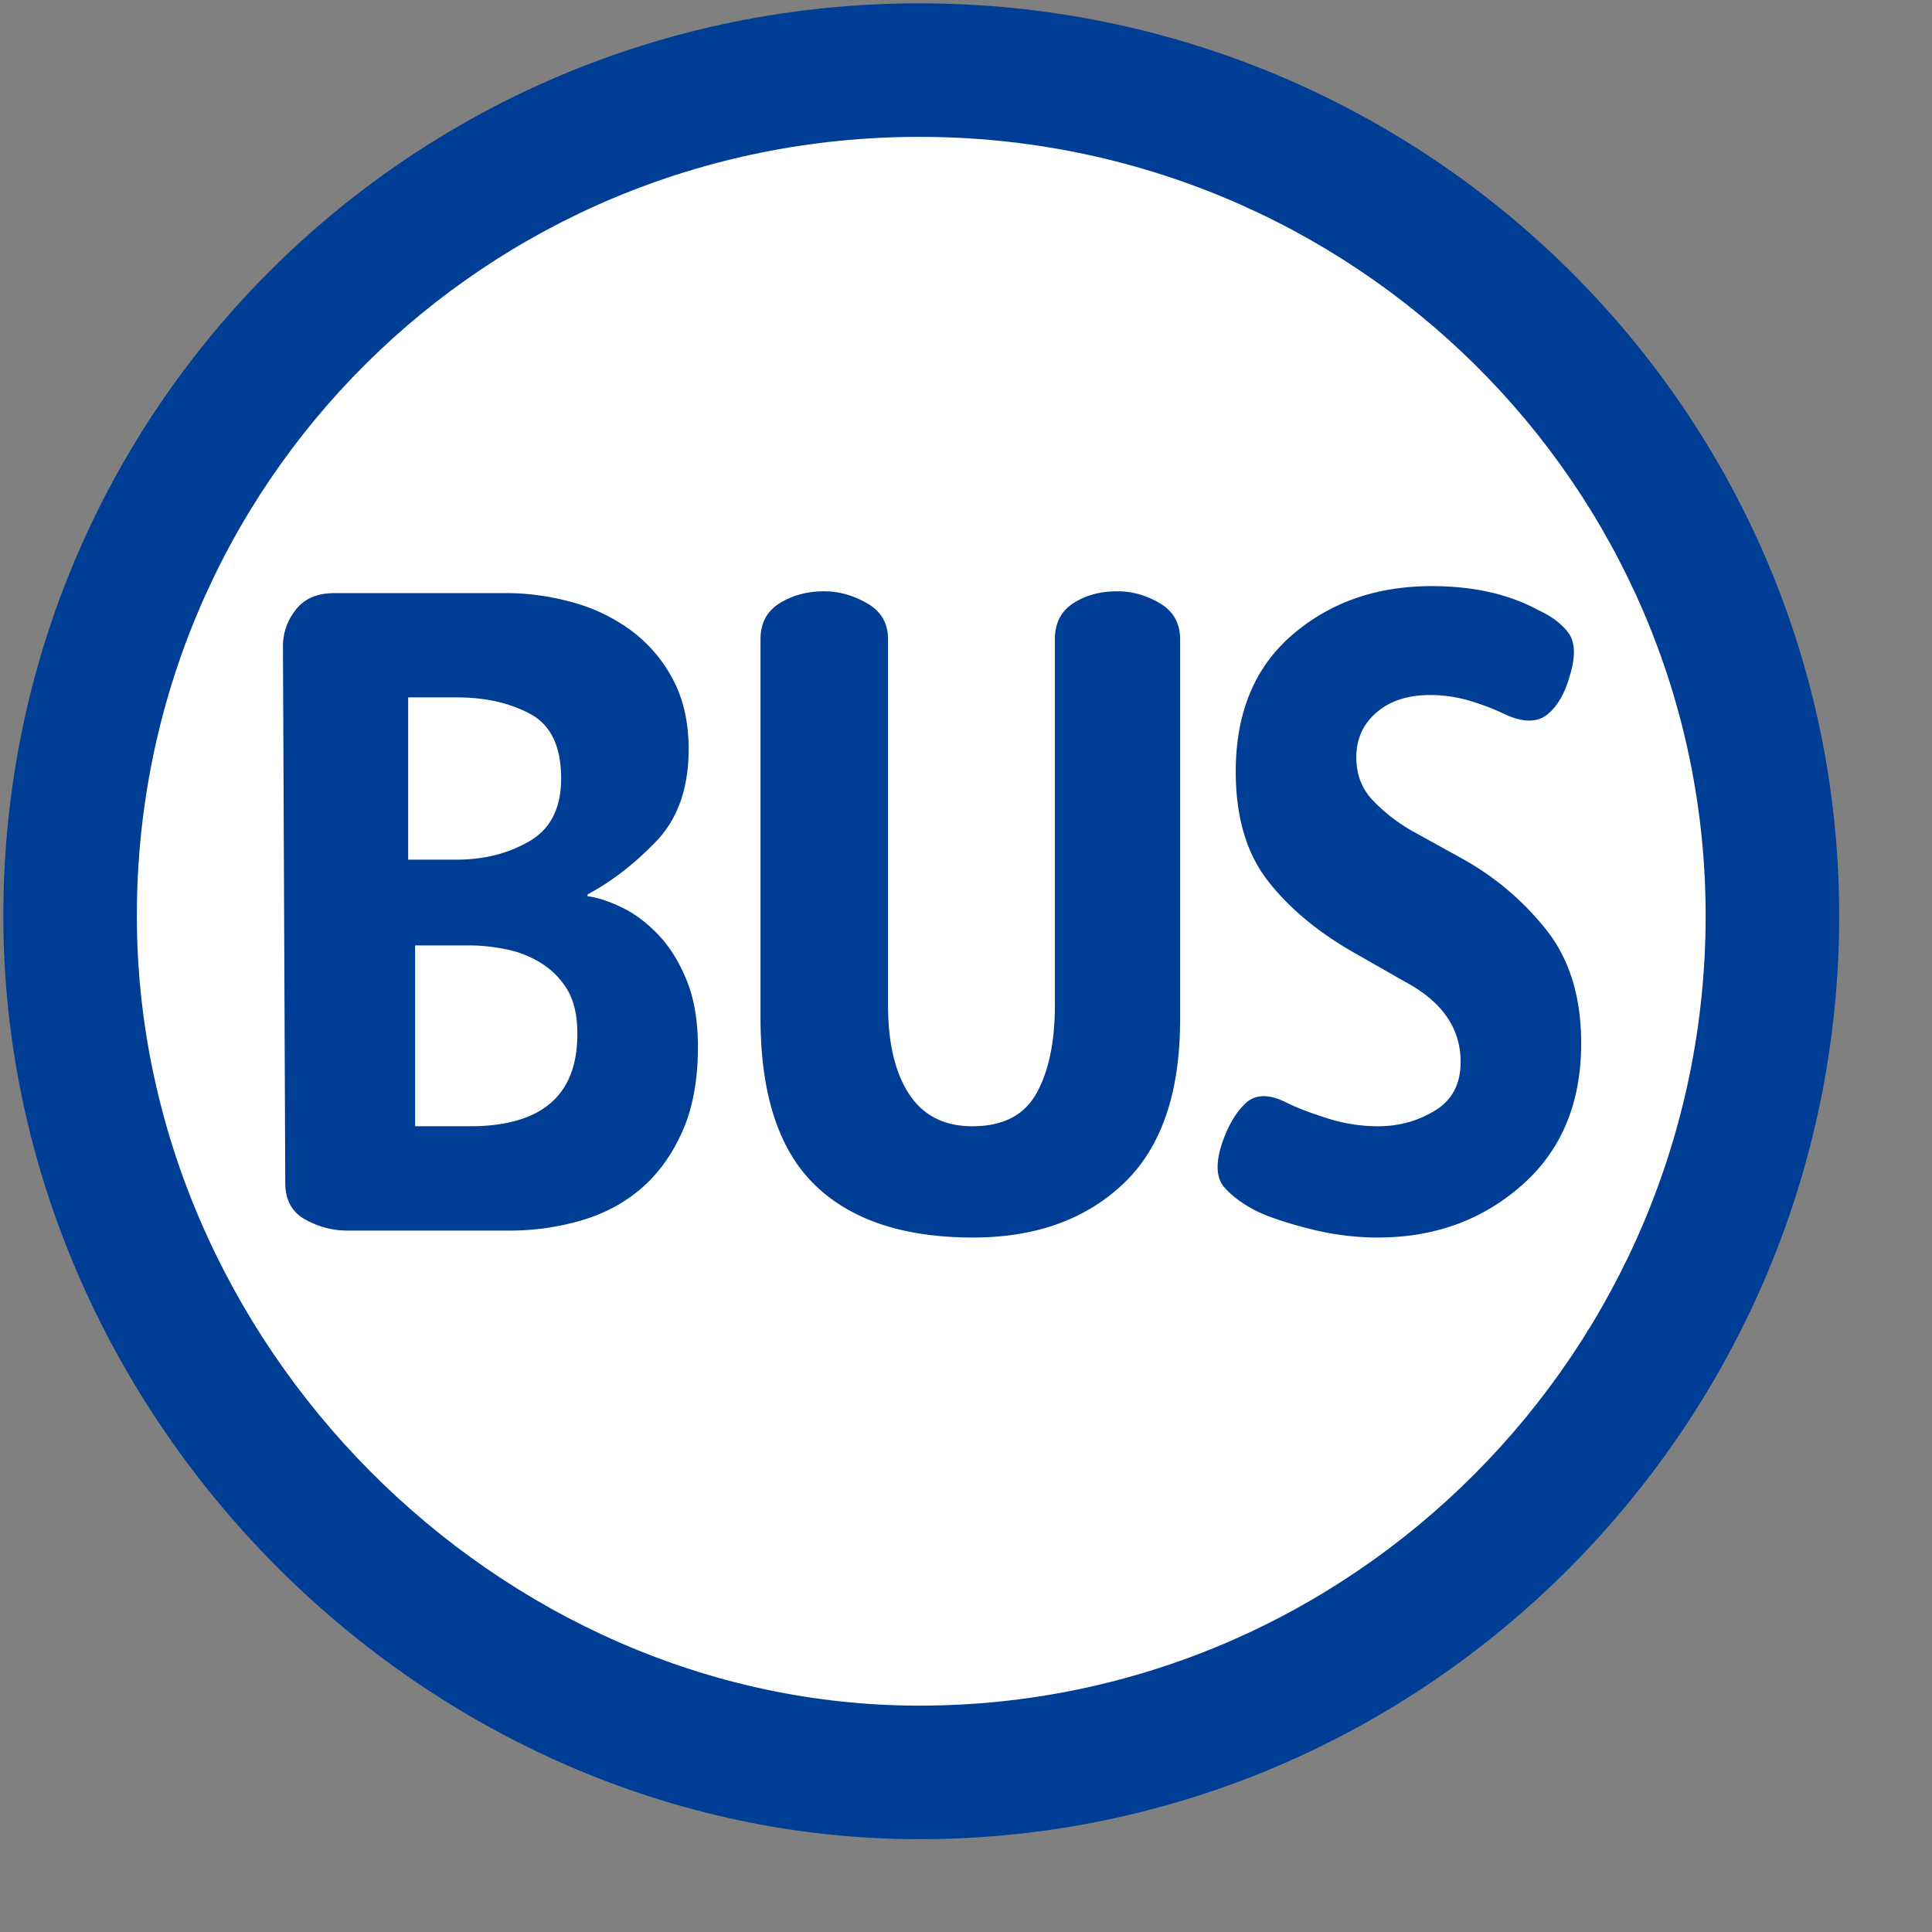
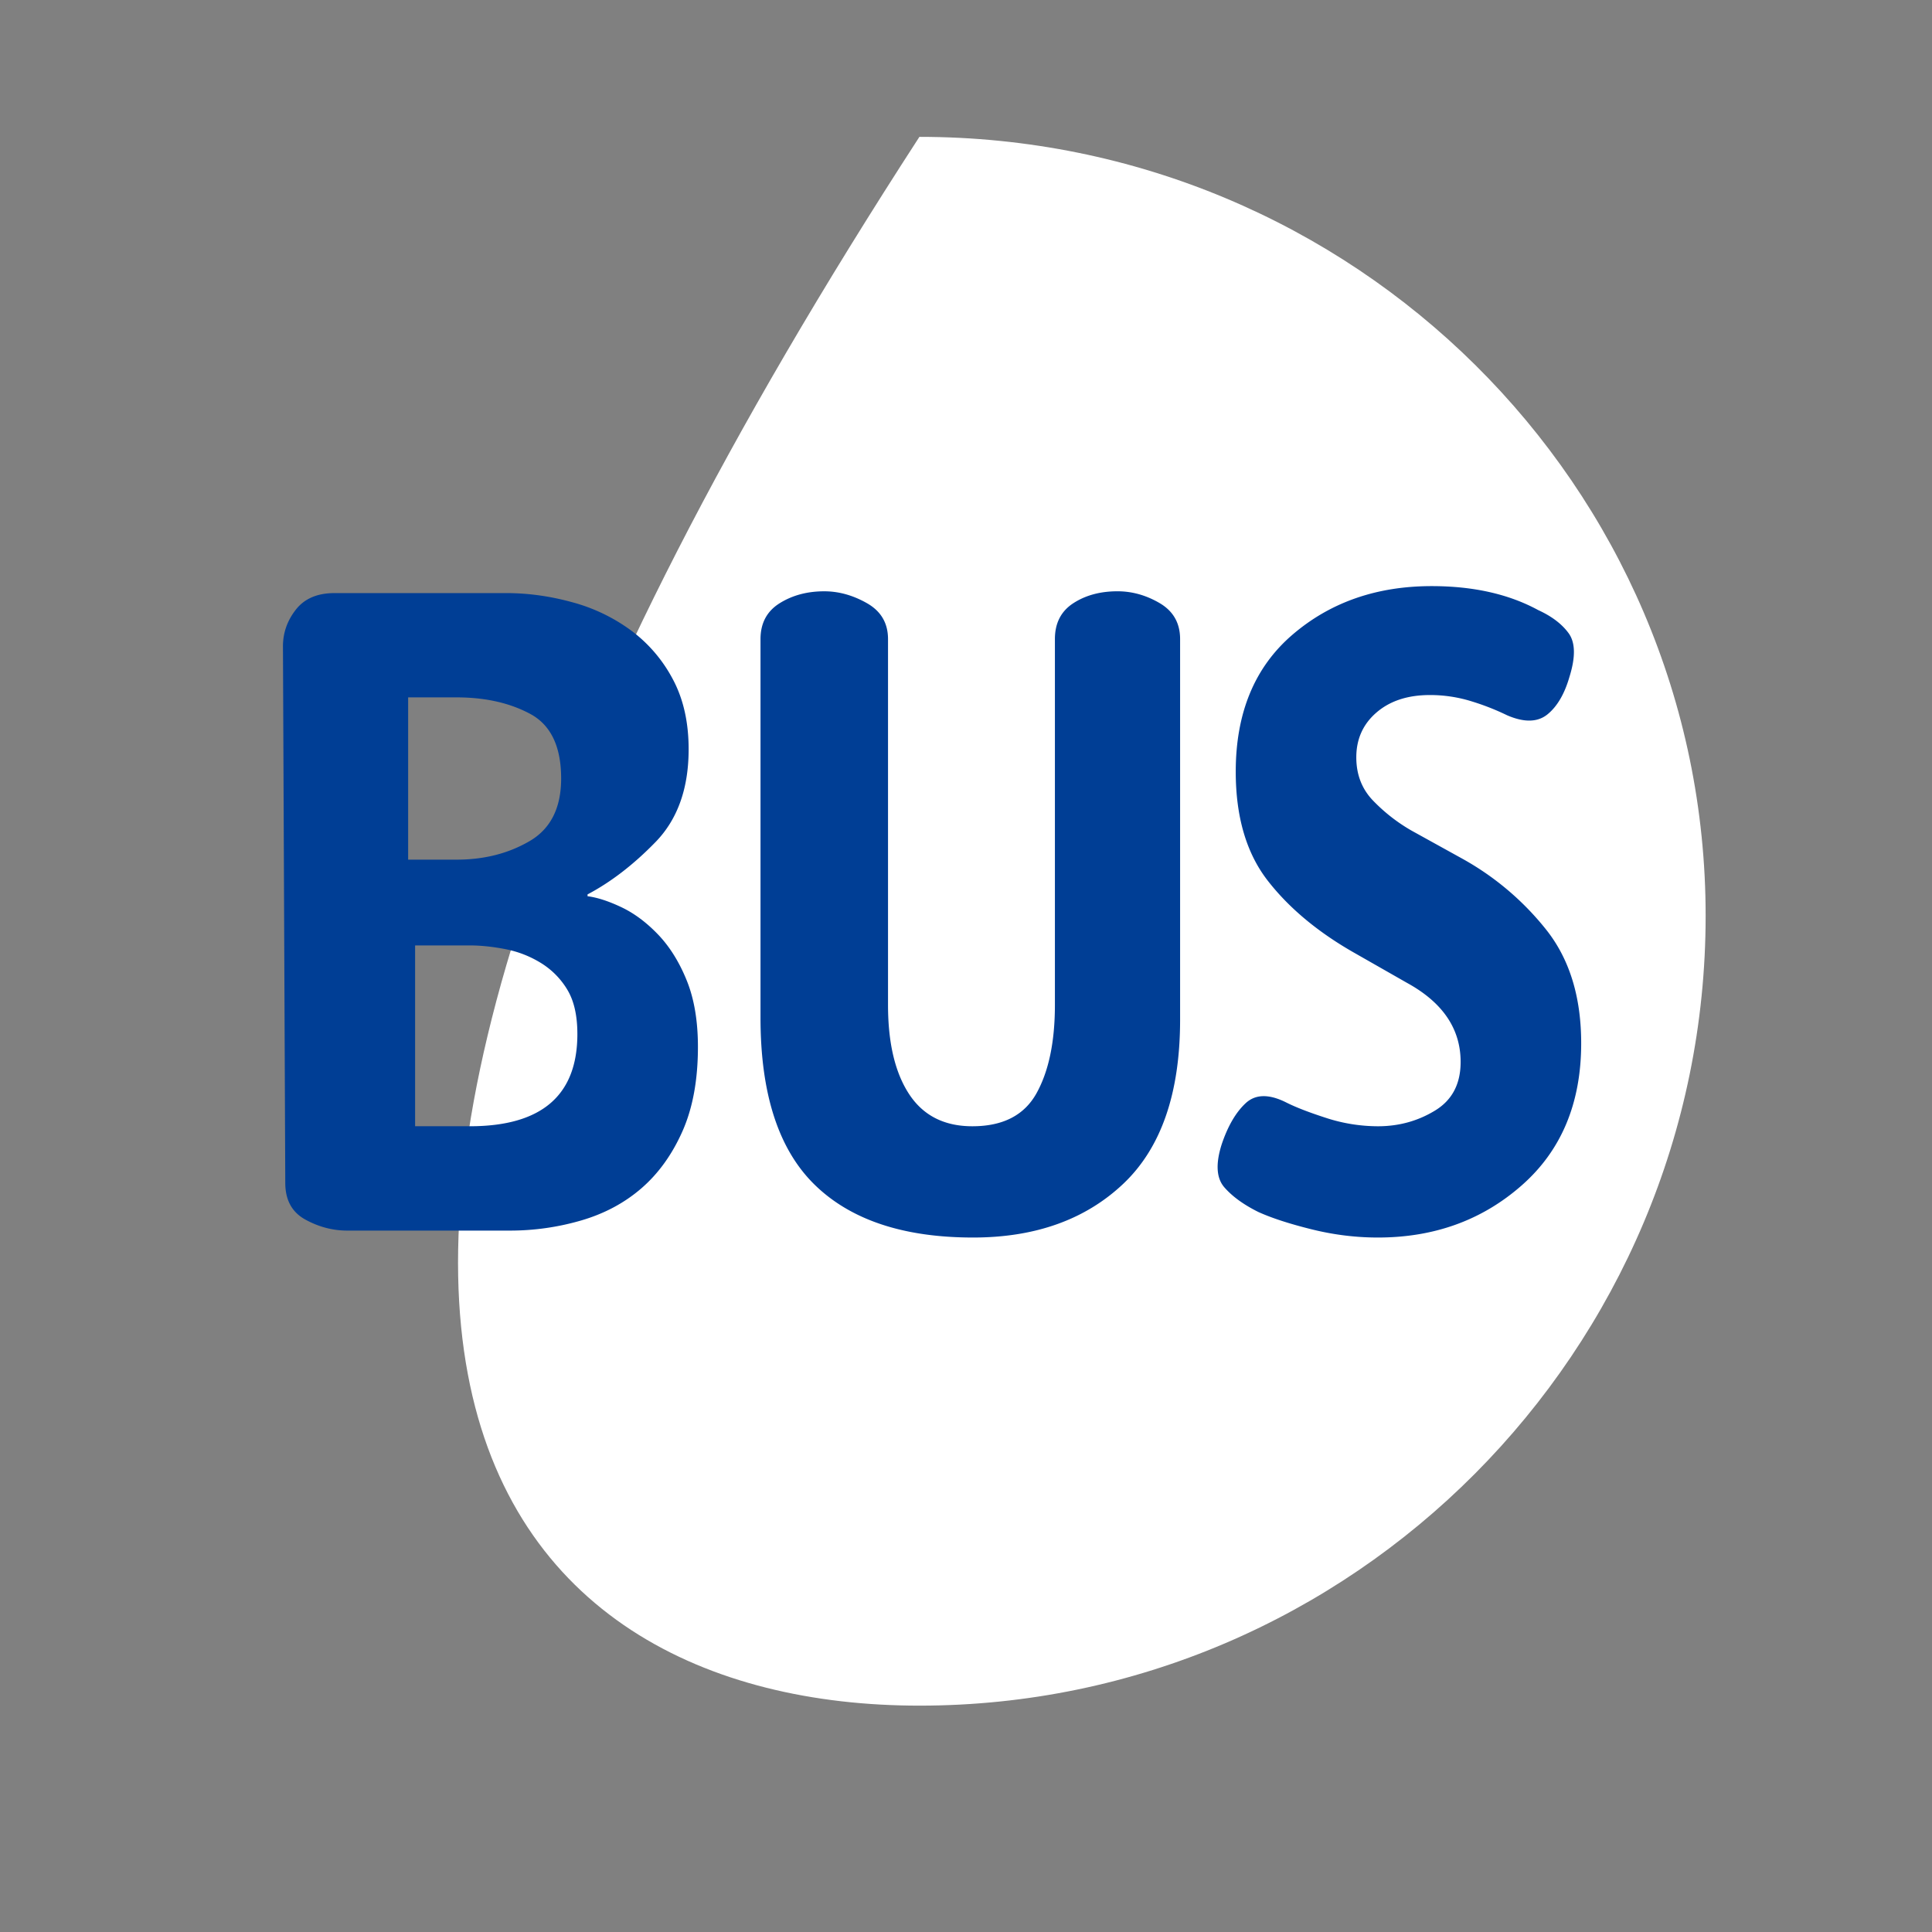
<svg xmlns="http://www.w3.org/2000/svg" width="100" height="100" viewBox="0 0 105 105">
  <rect x="0" y="0" width="105" height="105" fill="#808080" stroke="none" />
  <title>Bus</title>
  <g id="Page-1" stroke="none" stroke-width="1" fill="none" fill-rule="evenodd">
    <g id="Group" fill-rule="nonzero">
      <g id="bus">
-         <path d="M49.968,99.955 C23.025,99.955 0.181,77.005 0.181,49.769 C0.181,22.278 22.382,0.181 49.968,0.181 C77.558,0.181 99.955,22.38 99.955,49.769 C99.955,77.41 77.505,99.955 49.968,99.955 Z" id="Path" fill="#003E95" />
-         <path d="M49.968,92.698 C73.491,92.698 92.698,73.409 92.698,49.769 C92.698,26.402 73.565,7.438 49.968,7.438 C26.381,7.438 7.438,26.293 7.438,49.769 C7.438,73.005 27.04,92.698 49.968,92.698 Z" id="Path" fill="#FFFFFF" />
+         <path d="M49.968,92.698 C73.491,92.698 92.698,73.409 92.698,49.769 C92.698,26.402 73.565,7.438 49.968,7.438 C7.438,73.005 27.04,92.698 49.968,92.698 Z" id="Path" fill="#FFFFFF" />
      </g>
      <path fill="#003E95" d="M37.931 56.895c0 1.797-.281 3.328-.844 4.593-.563 1.266-1.307 2.297-2.232 3.097-.925.799-2.018 1.38-3.274 1.746a13.78 13.78 0 0 1-3.871.549h-8.831c-.795 0-1.555-.199-2.284-.599s-1.091-1.064-1.091-1.998l-.126-29.155c0-.732.232-1.397.701-1.996.468-.599 1.169-.899 2.104-.899h9.321c1.201 0 2.404.167 3.606.5a9.583 9.583 0 0 1 3.209 1.547 7.879 7.879 0 0 1 2.254 2.646c.567 1.065.853 2.329.853 3.793 0 2.13-.601 3.812-1.799 5.044s-2.431 2.179-3.695 2.845v.1c.532.067 1.148.268 1.849.601.699.333 1.364.831 1.999 1.496.632.666 1.147 1.499 1.549 2.497.401.998.602 2.194.602 3.593zm-7.434-14.584c0-1.736-.559-2.906-1.673-3.508-1.116-.601-2.451-.902-4.006-.902h-2.636v8.819h2.636c1.488 0 2.805-.333 3.955-1.002 1.149-.667 1.724-1.803 1.724-3.407zm.882 13.884c0-1.002-.183-1.804-.545-2.405a4.295 4.295 0 0 0-1.438-1.455c-.594-.366-1.24-.618-1.933-.752s-1.336-.201-1.931-.201H22.56v9.827h2.973c3.897 0 5.846-1.671 5.846-5.014zM61.05 64.334c-2.059 1.948-4.779 2.923-8.166 2.923-3.783 0-6.655-.957-8.614-2.874-1.959-1.918-2.938-4.939-2.938-9.069v-20.58c0-.866.347-1.516 1.04-1.949.693-.433 1.5-.649 2.425-.649.792 0 1.565.217 2.325.649.76.434 1.14 1.083 1.14 1.949v19.881c0 2.065.382 3.682 1.146 4.847.764 1.166 1.911 1.748 3.438 1.748 1.661 0 2.823-.598 3.488-1.797s.998-2.798.998-4.798V34.733c0-.866.333-1.516 1-1.949.666-.433 1.467-.649 2.402-.649.799 0 1.566.217 2.301.649.732.434 1.101 1.083 1.101 1.949v20.681c.001 3.996-1.029 6.971-3.086 8.92zM85.934 56.699c0 3.254-1.077 5.827-3.227 7.719-2.151 1.894-4.758 2.839-7.821 2.839-1.199 0-2.397-.147-3.597-.445-1.199-.297-2.166-.611-2.898-.942-.799-.396-1.415-.843-1.848-1.339-.434-.496-.484-1.271-.15-2.329.333-.994.766-1.74 1.3-2.24.531-.5 1.266-.516 2.199-.051.531.268 1.264.551 2.196.851a9.12 9.12 0 0 0 2.798.448c1.132 0 2.163-.281 3.097-.849.933-.564 1.399-1.446 1.399-2.646 0-1.797-.969-3.229-2.905-4.293l-2.804-1.599c-2.004-1.13-3.591-2.445-4.76-3.943-1.17-1.496-1.753-3.477-1.753-5.941 0-3.195 1.026-5.675 3.077-7.439 2.052-1.764 4.575-2.646 7.571-2.646 2.265 0 4.195.435 5.794 1.305.732.335 1.284.754 1.649 1.254.366.502.383 1.288.05 2.358-.268.937-.667 1.62-1.199 2.053-.533.433-1.266.451-2.196.049a13.309 13.309 0 0 0-1.9-.748 7.56 7.56 0 0 0-2.297-.351c-1.201 0-2.166.317-2.898.947s-1.099 1.443-1.099 2.439c0 .931.3 1.712.902 2.342a9.38 9.38 0 0 0 2.104 1.642l2.702 1.494a15.29 15.29 0 0 1 4.609 3.884c1.269 1.596 1.905 3.654 1.905 6.177z" />
    </g>
  </g>
</svg>